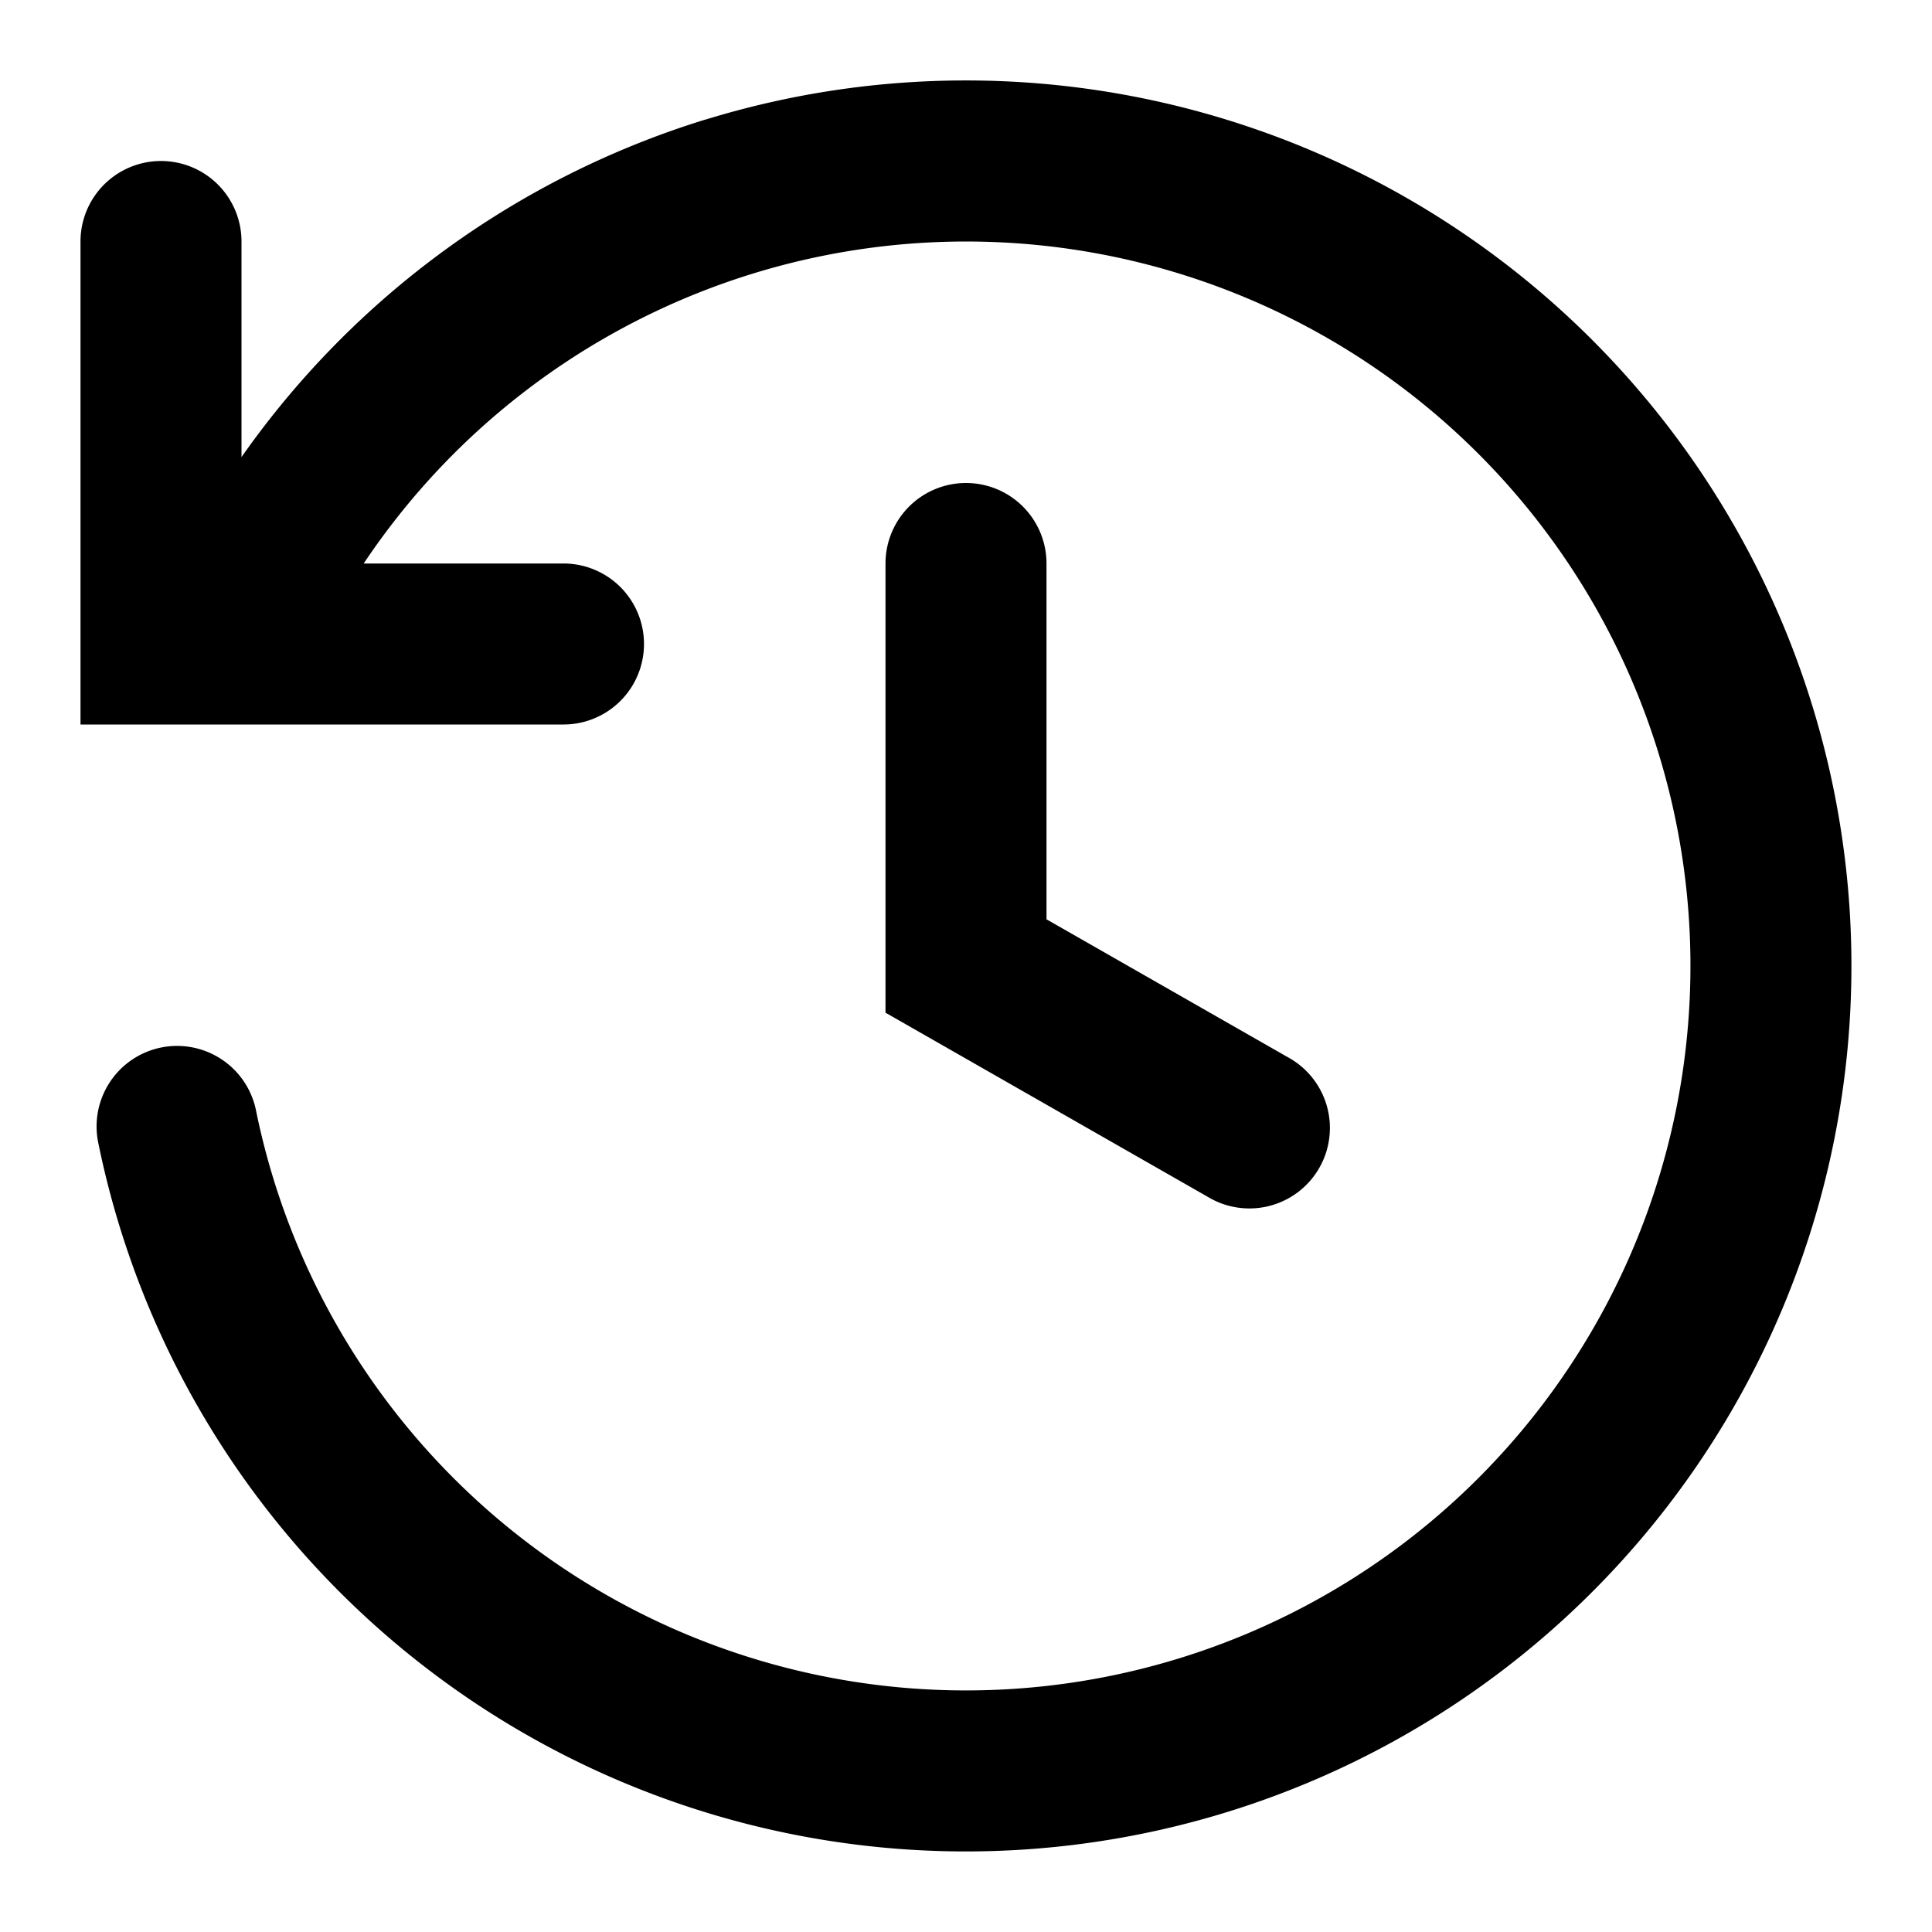
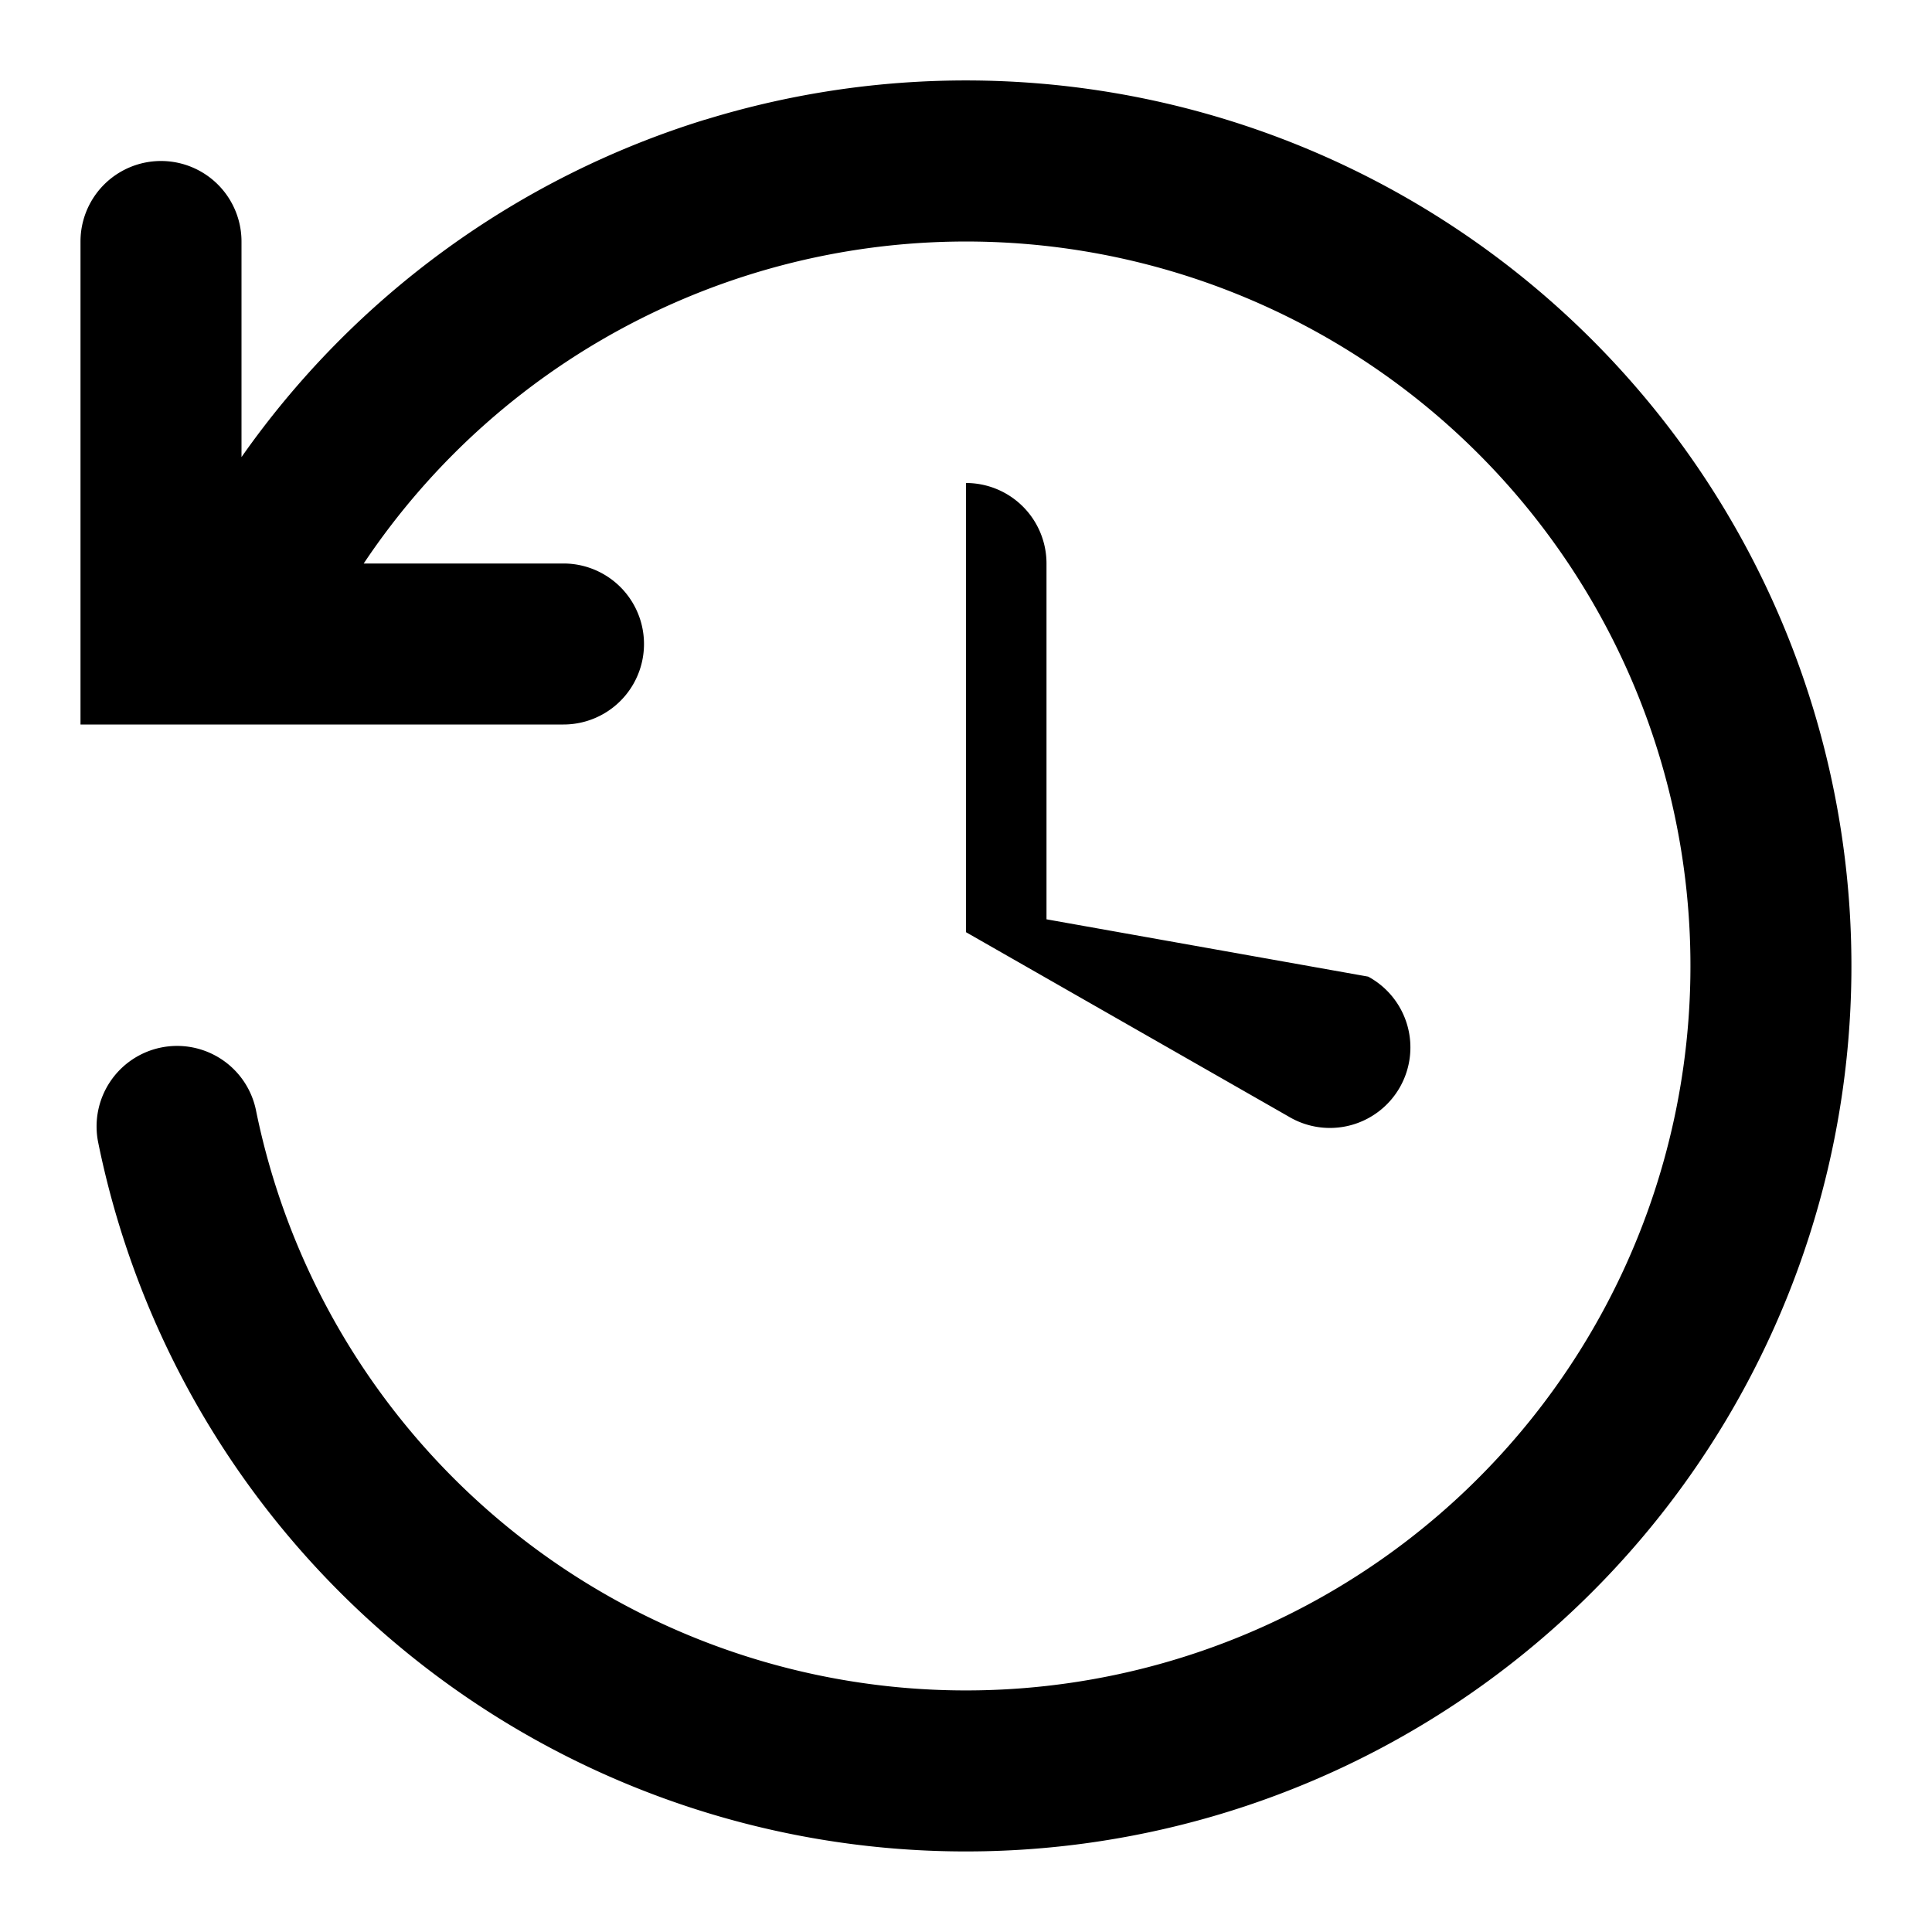
<svg xmlns="http://www.w3.org/2000/svg" fill="currentColor" height="24" viewBox="0 0 24 24" width="24">
-   <path d="M8.76 1.487a11 11 0 11-7.54 12.706 1 1 0 011.96-.4 9 9 0 0014.254 5.38A9 9 0 0016.79 4.38 9 9 0 004.518 7H7a1 1 0 010 2H1V3a1 1 0 012 0v2.678a11 11 0 015.76-4.192ZM12 6a1 1 0 00-1 1v5.58l.504.288 3.5 2a1 1 0 10.992-1.736L13 11.42V7a1 1 0 00-1-1Z" />
+   <path d="M8.76 1.487a11 11 0 11-7.54 12.706 1 1 0 011.96-.4 9 9 0 0014.254 5.38A9 9 0 0016.79 4.38 9 9 0 004.518 7H7a1 1 0 010 2H1V3a1 1 0 012 0v2.678a11 11 0 015.76-4.192ZM12 6v5.58l.504.288 3.5 2a1 1 0 10.992-1.736L13 11.42V7a1 1 0 00-1-1Z" />
</svg>